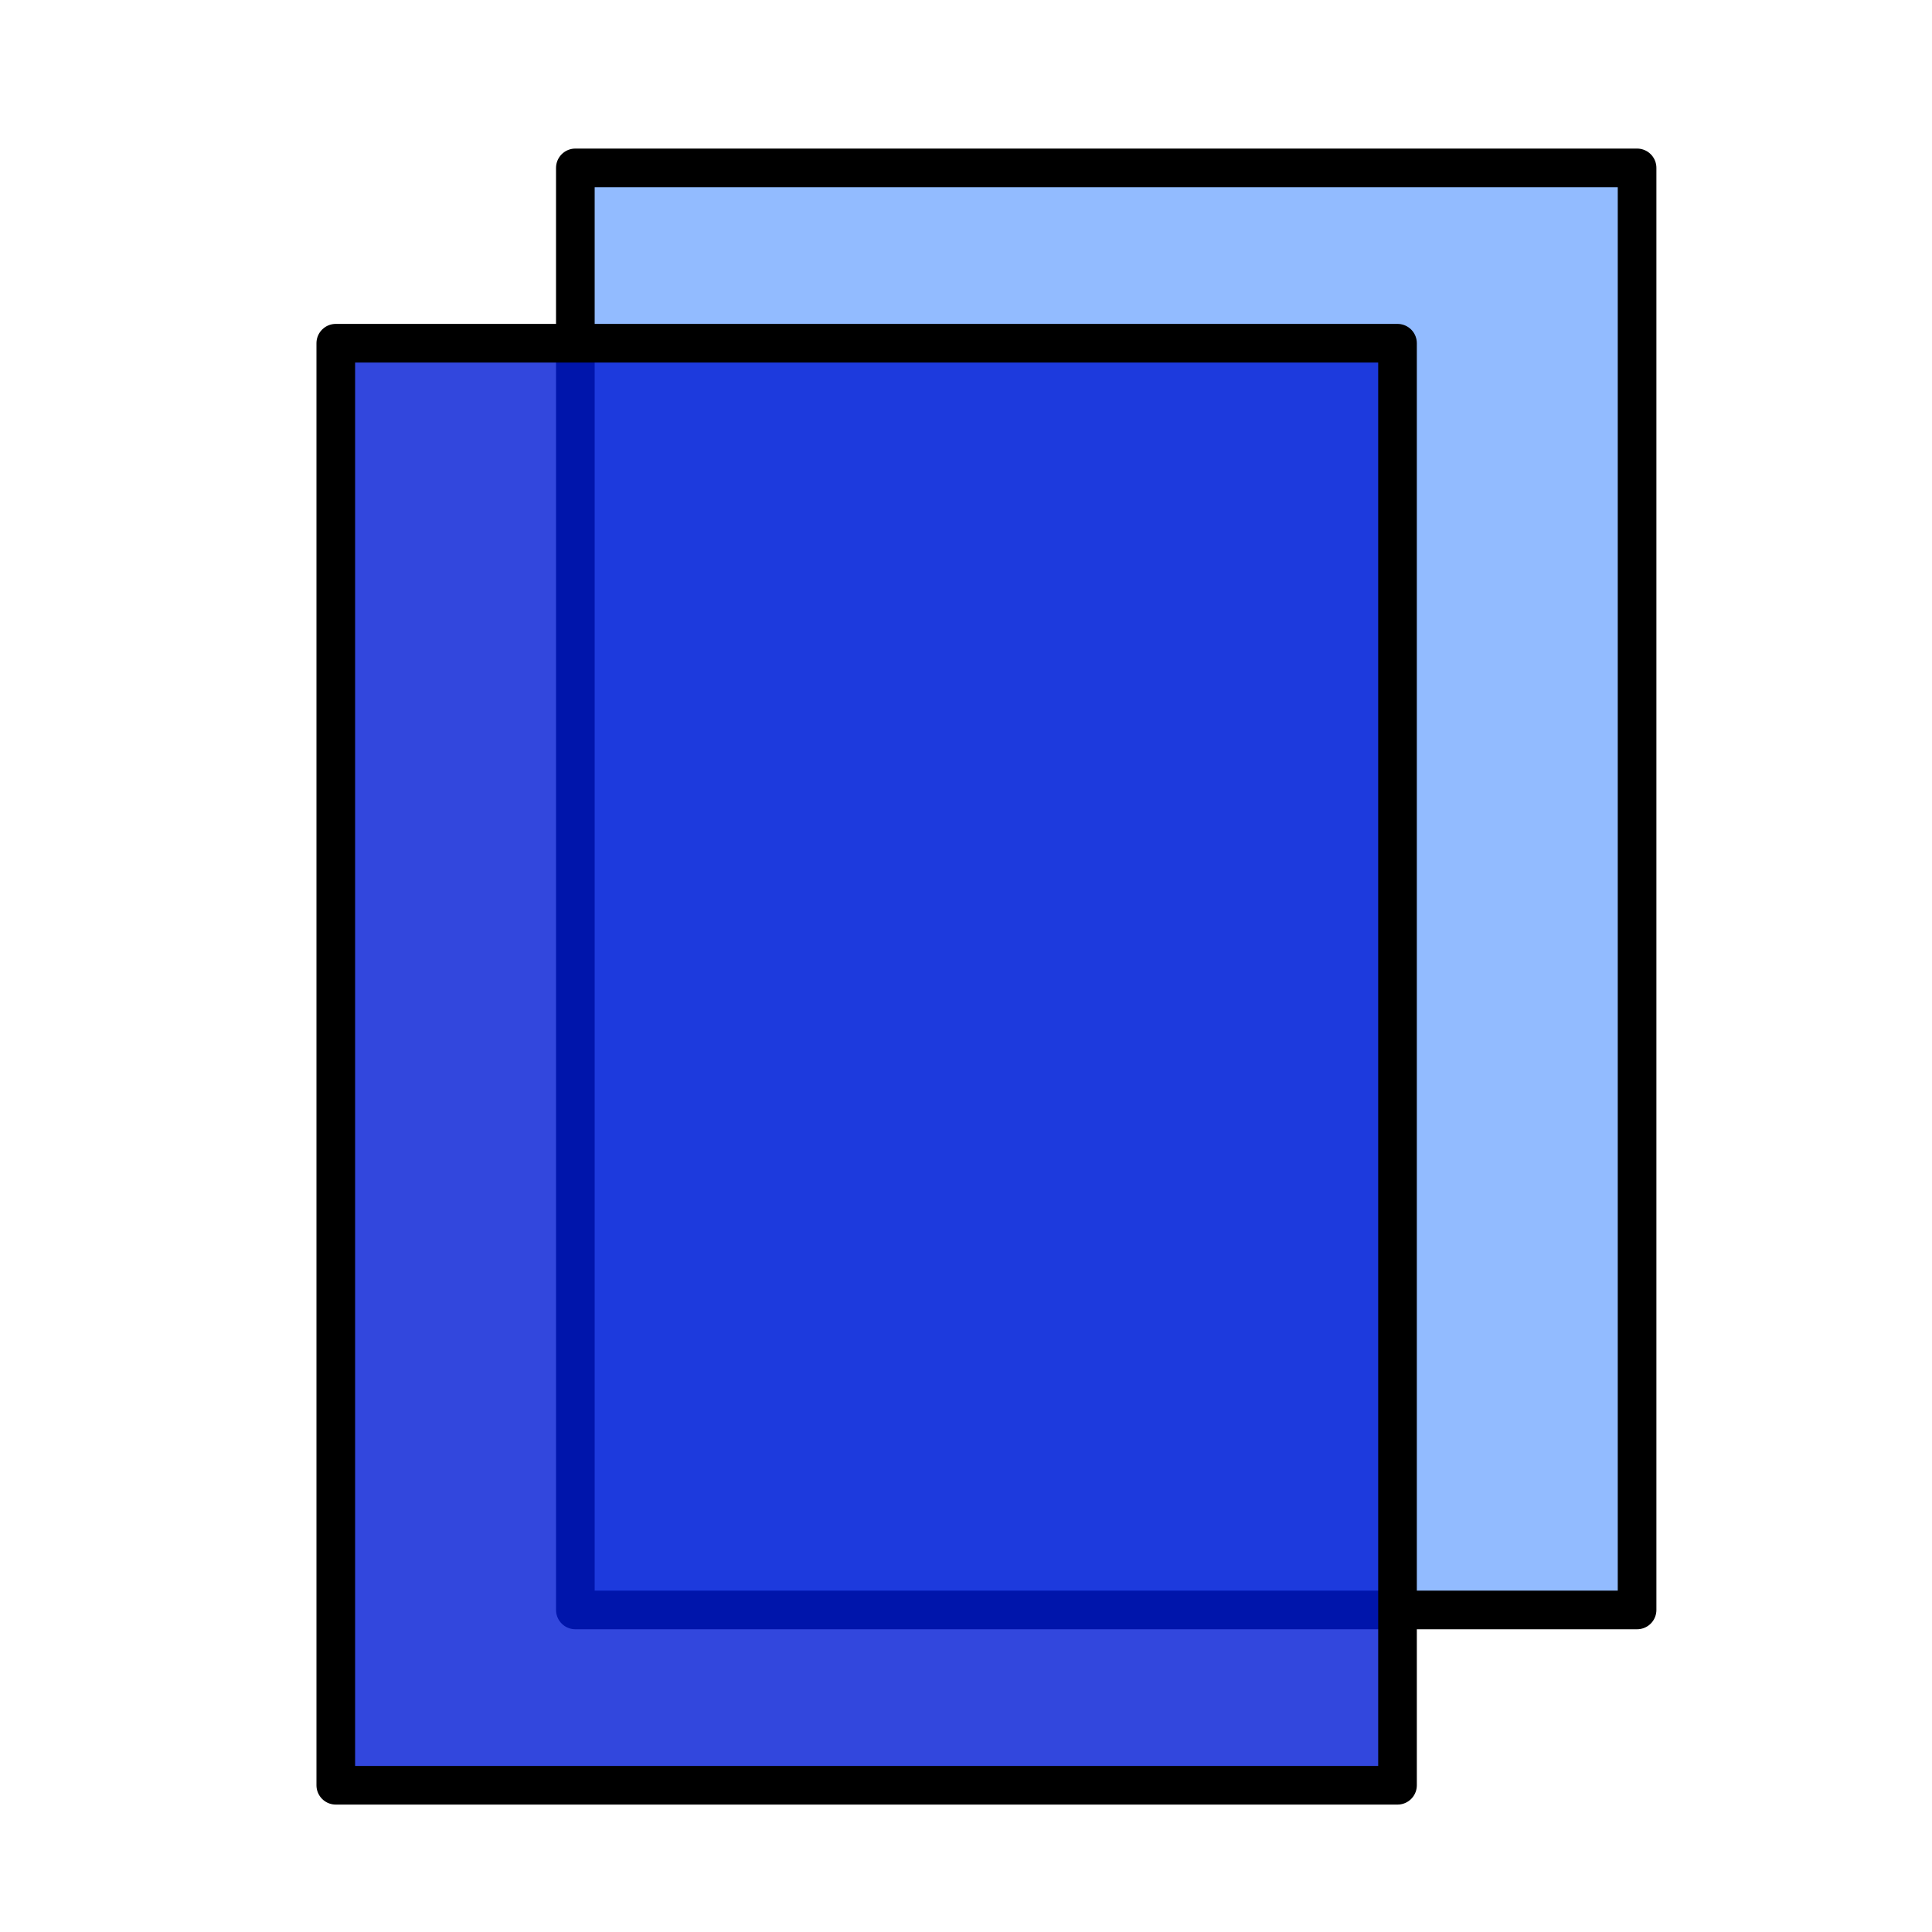
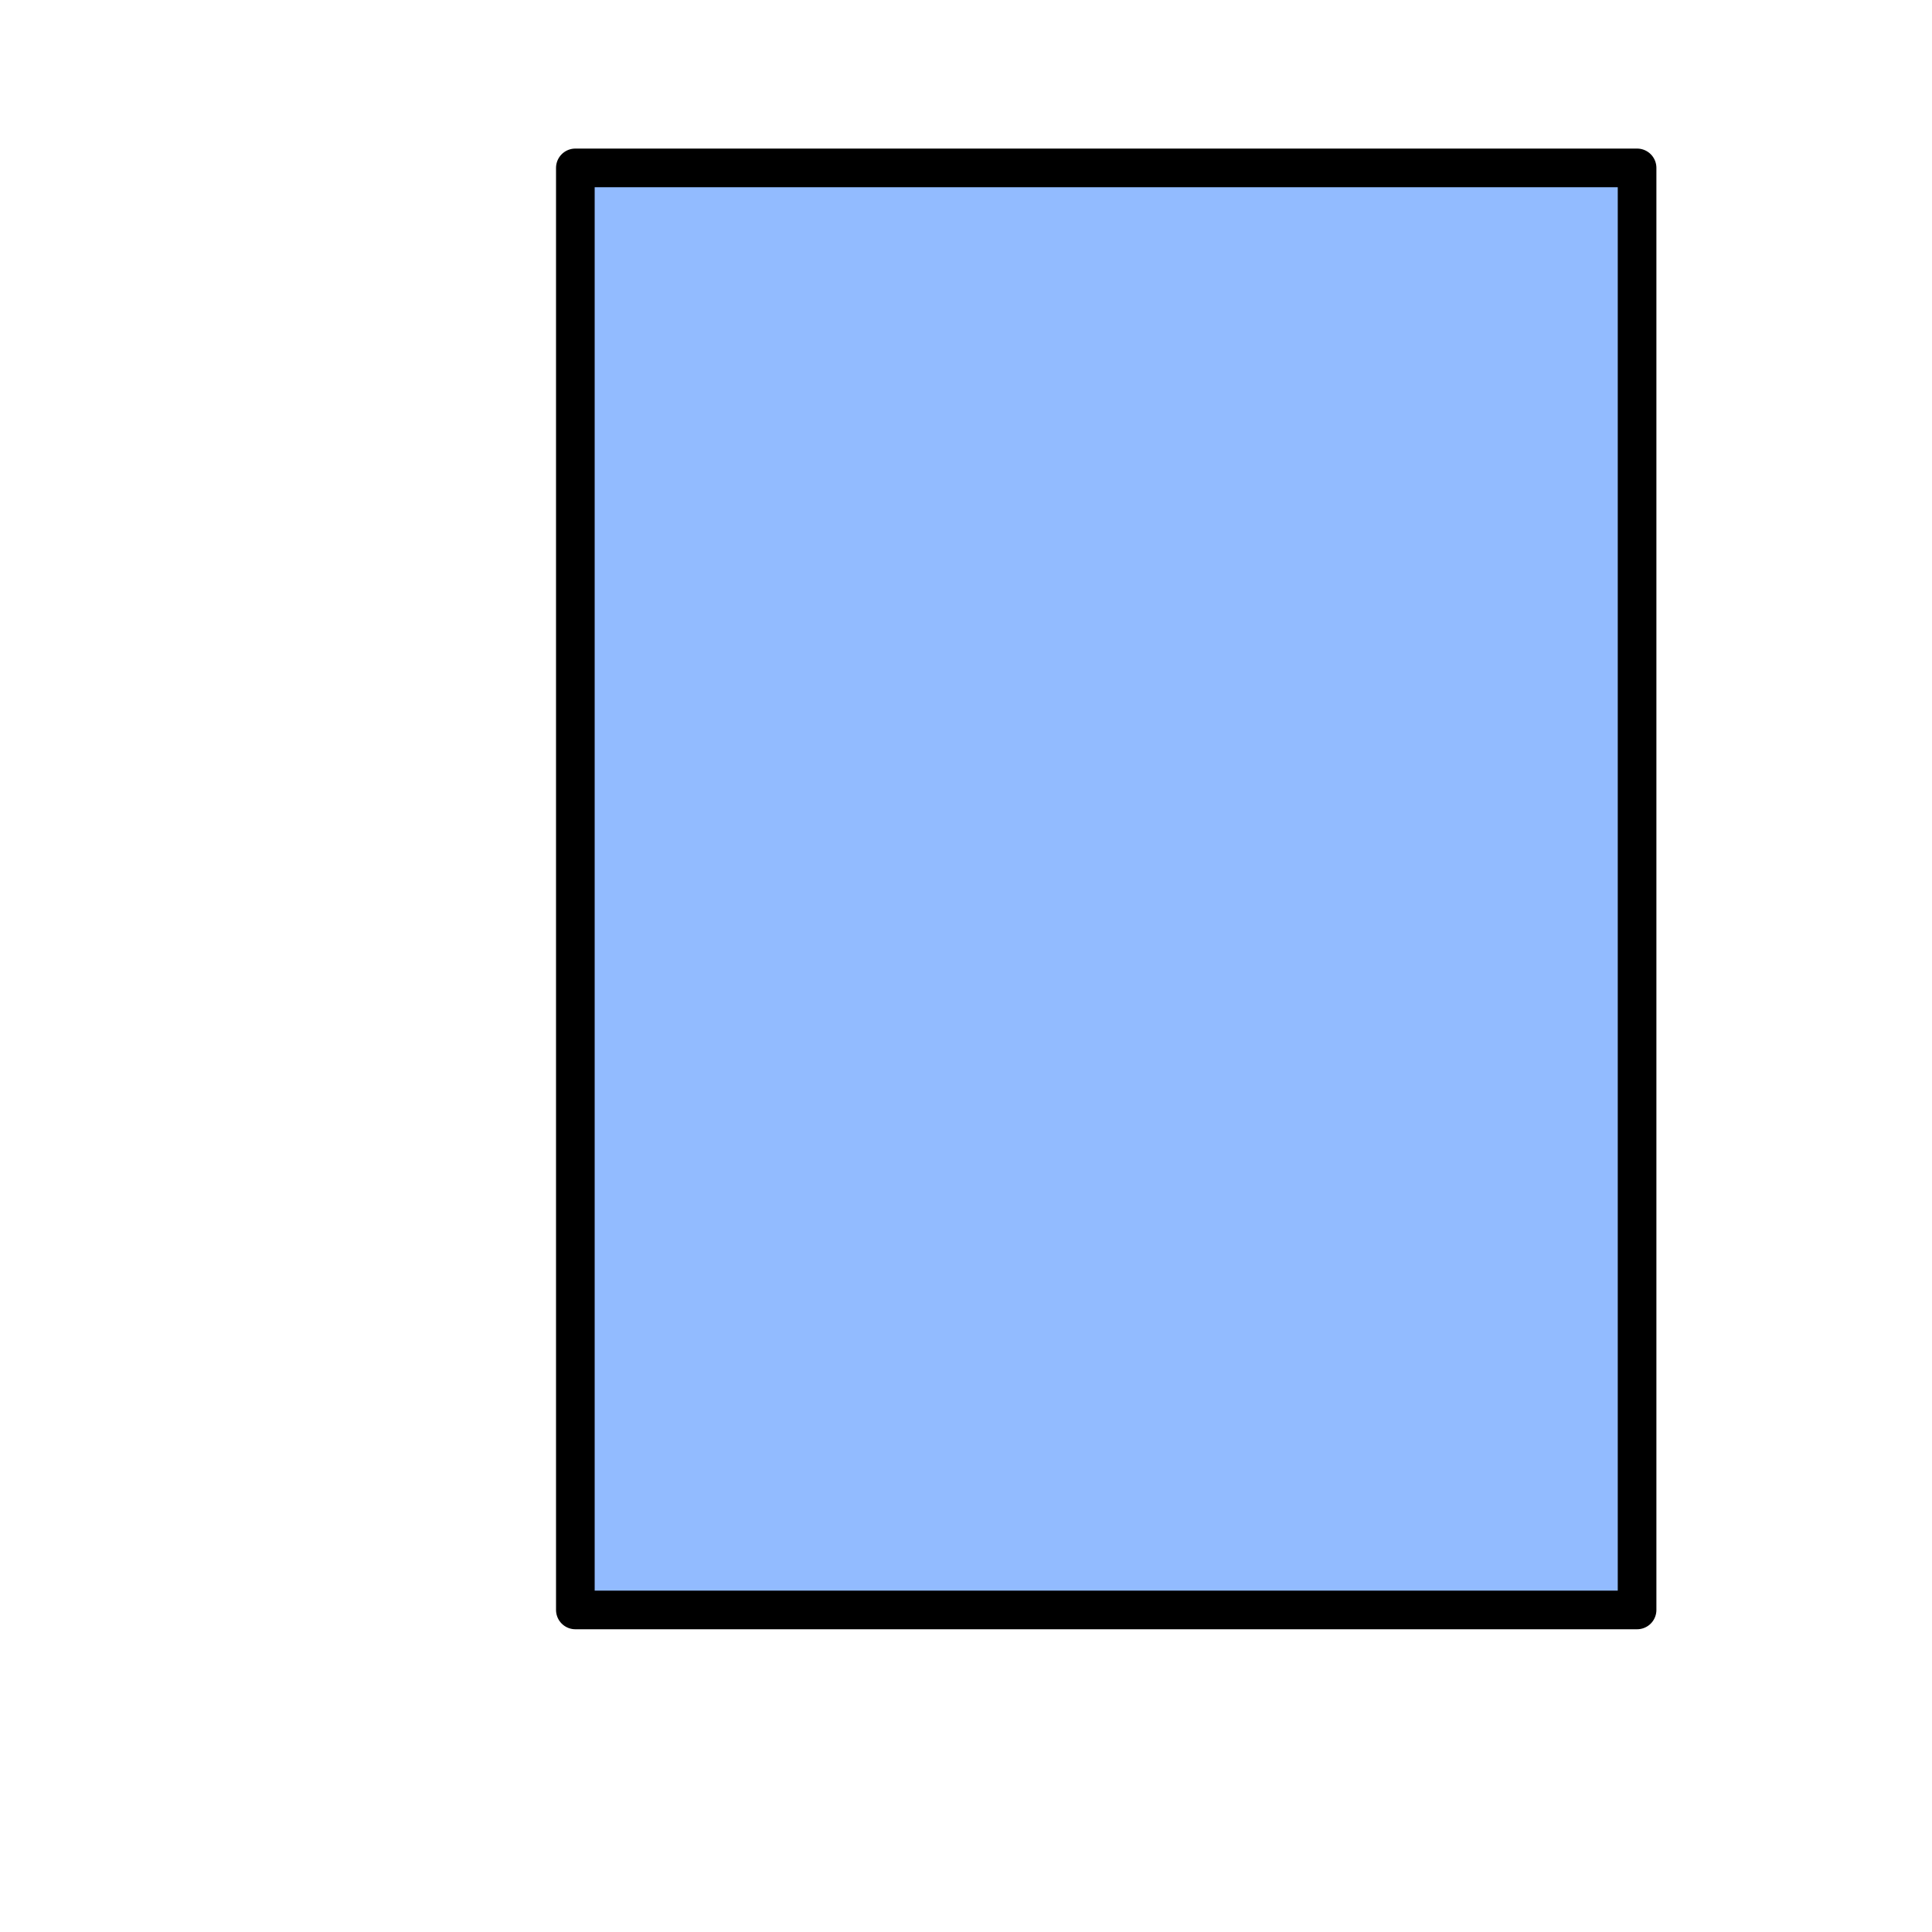
<svg xmlns="http://www.w3.org/2000/svg" xmlns:ns1="http://www.inkscape.org/namespaces/inkscape" xmlns:ns2="http://sodipodi.sourceforge.net/DTD/sodipodi-0.dtd" width="20mm" height="20mm" viewBox="0 0 20 20" version="1.1" id="svg5" ns1:version="1.2.1 (9c6d41e410, 2022-07-14)" ns2:docname="Copy Icon.svg">
  <ns2:namedview id="namedview7" pagecolor="#ffffff" bordercolor="#000000" borderopacity="0.25" ns1:showpageshadow="2" ns1:pageopacity="0.0" ns1:pagecheckerboard="0" ns1:deskcolor="#d1d1d1" ns1:document-units="mm" showgrid="false" ns1:zoom="10.35098" ns1:cx="47.435123" ns1:cy="44.826674" ns1:window-width="2560" ns1:window-height="1369" ns1:window-x="-8" ns1:window-y="-8" ns1:window-maximized="1" ns1:current-layer="layer1" />
  <defs id="defs2" />
  <g ns1:label="Layer 1" ns1:groupmode="layer" id="layer1">
    <rect style="fill:#2879ff;fill-opacity:0.504;stroke:#000000;stroke-width:0.4;stroke-linecap:round;stroke-linejoin:round;stroke-dasharray:none;stroke-opacity:1" id="rect1514" width="10.991" height="14.928" x="5.956" y="1.738" />
-     <rect style="fill:#001bd5;fill-opacity:0.802;stroke:#000000;stroke-width:0.4;stroke-linecap:round;stroke-linejoin:round;stroke-dasharray:none;stroke-opacity:1" id="rect1514-9" width="10.991" height="14.928" x="3.476" y="3.553" />
  </g>
</svg>